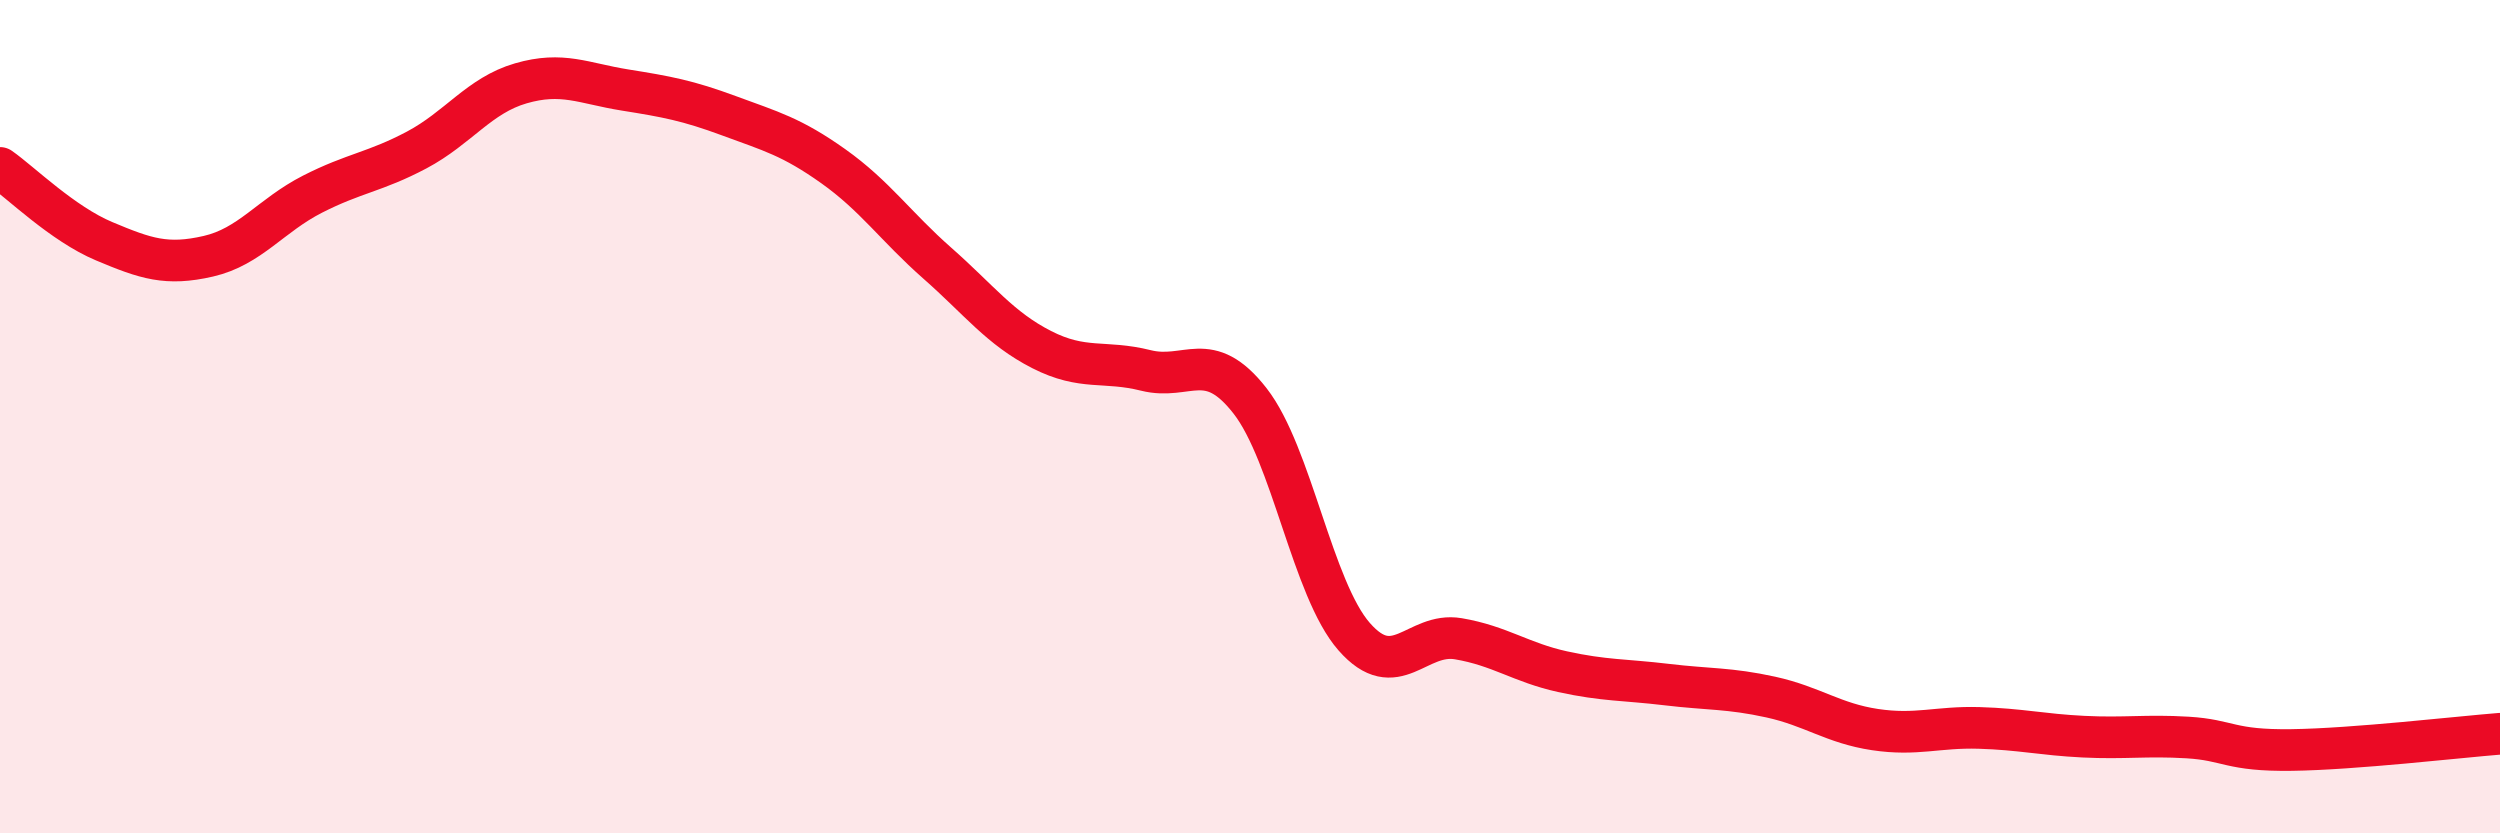
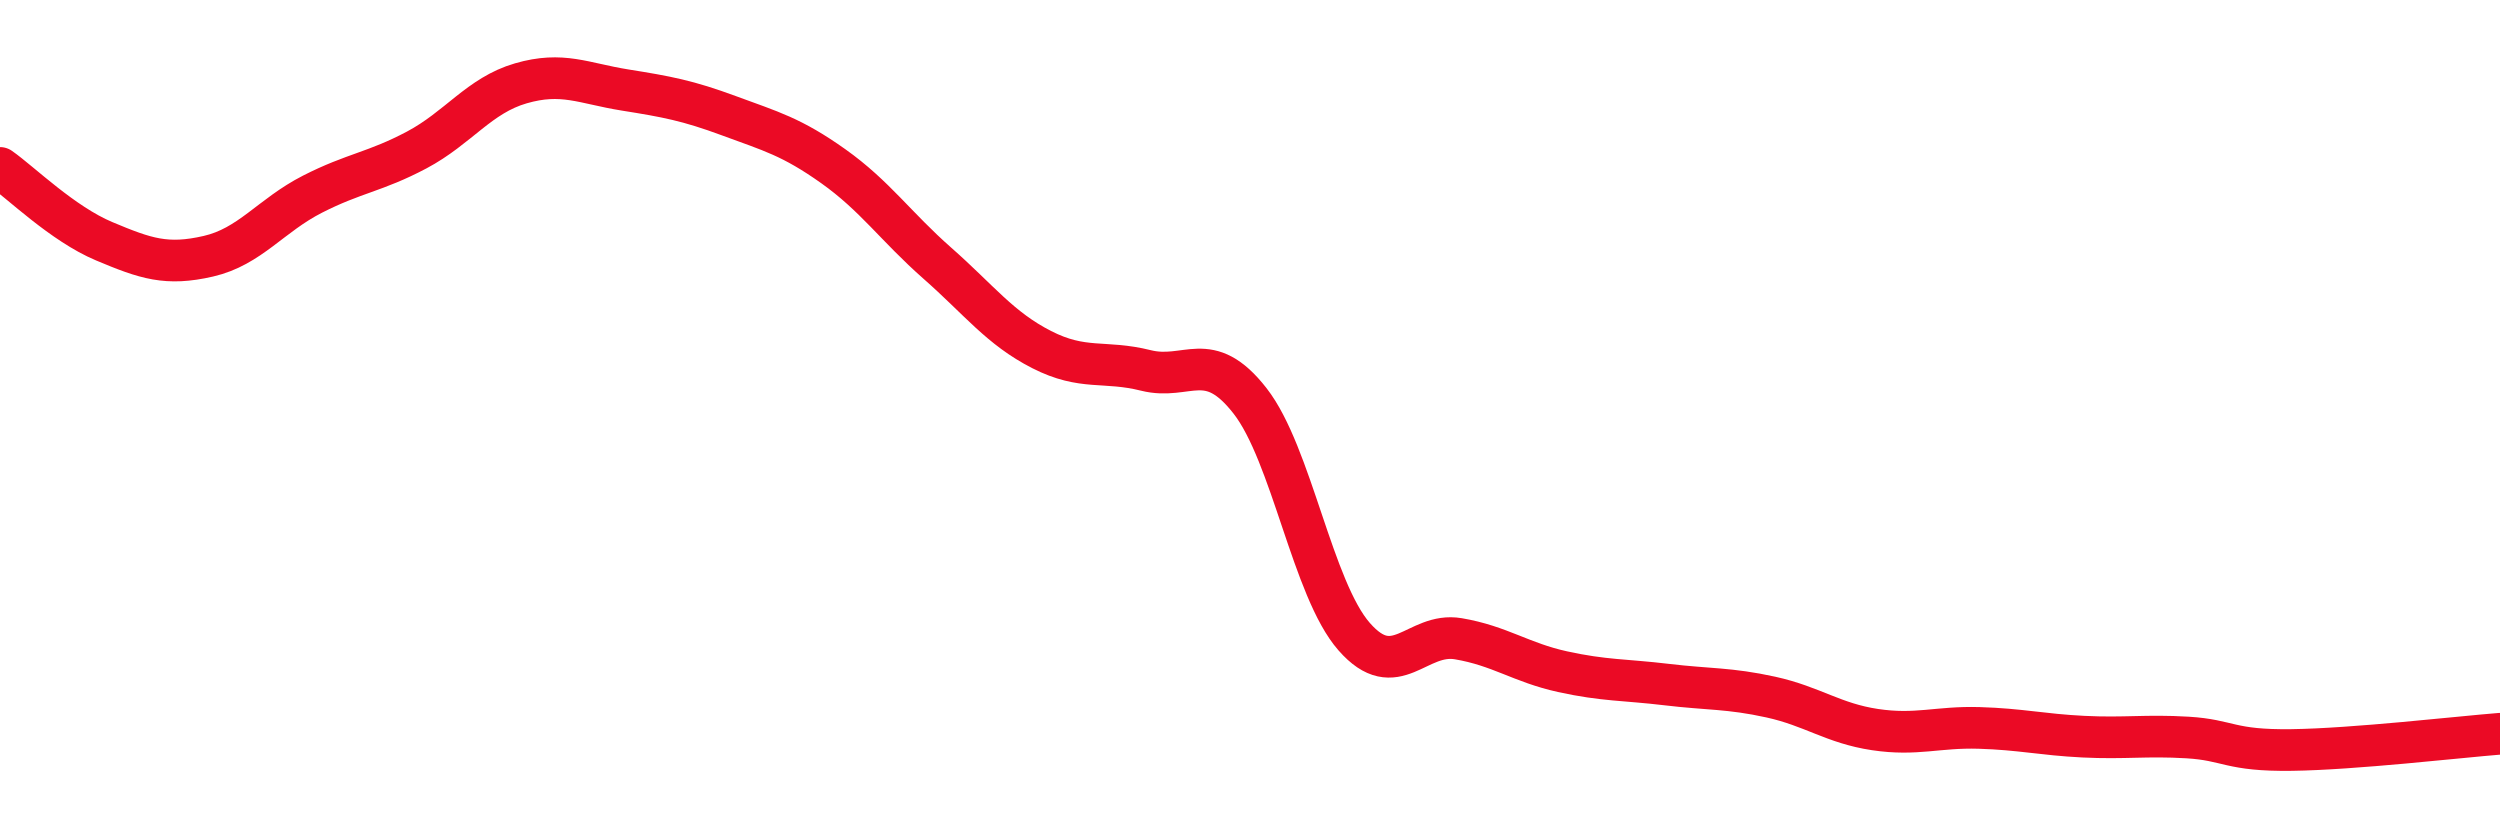
<svg xmlns="http://www.w3.org/2000/svg" width="60" height="20" viewBox="0 0 60 20">
-   <path d="M 0,4.03 C 0.5,4.38 1.5,5.37 2.5,5.79 C 3.5,6.21 4,6.38 5,6.15 C 6,5.92 6.5,5.17 7.5,4.66 C 8.5,4.15 9,4.13 10,3.6 C 11,3.07 11.5,2.29 12.5,2 C 13.5,1.71 14,2 15,2.16 C 16,2.32 16.5,2.41 17.5,2.78 C 18.5,3.15 19,3.28 20,3.99 C 21,4.7 21.5,5.44 22.5,6.32 C 23.5,7.2 24,7.88 25,8.39 C 26,8.9 26.5,8.64 27.5,8.89 C 28.5,9.14 29,8.34 30,9.62 C 31,10.9 31.5,14.14 32.5,15.28 C 33.5,16.42 34,15.16 35,15.33 C 36,15.5 36.5,15.9 37.5,16.12 C 38.5,16.34 39,16.31 40,16.43 C 41,16.55 41.5,16.51 42.5,16.73 C 43.5,16.95 44,17.36 45,17.51 C 46,17.66 46.5,17.44 47.5,17.47 C 48.5,17.5 49,17.63 50,17.68 C 51,17.73 51.5,17.64 52.5,17.7 C 53.5,17.76 53.5,18.02 55,18 C 56.5,17.98 59,17.69 60,17.61L60 20L0 20Z" fill="#EB0A25" opacity="0.1" stroke-linecap="round" stroke-linejoin="round" />
  <path d="M 0,4.03 C 0.5,4.38 1.5,5.37 2.5,5.79 C 3.5,6.21 4,6.38 5,6.15 C 6,5.92 6.5,5.17 7.5,4.66 C 8.5,4.15 9,4.13 10,3.6 C 11,3.07 11.5,2.29 12.5,2 C 13.5,1.71 14,2 15,2.16 C 16,2.32 16.5,2.41 17.5,2.78 C 18.5,3.15 19,3.28 20,3.99 C 21,4.7 21.5,5.44 22.5,6.32 C 23.5,7.2 24,7.88 25,8.39 C 26,8.9 26.5,8.64 27.5,8.89 C 28.5,9.14 29,8.34 30,9.62 C 31,10.9 31.5,14.14 32.5,15.28 C 33.5,16.42 34,15.16 35,15.33 C 36,15.5 36.5,15.9 37.5,16.12 C 38.5,16.34 39,16.31 40,16.43 C 41,16.55 41.5,16.51 42.5,16.73 C 43.5,16.95 44,17.36 45,17.51 C 46,17.66 46.5,17.44 47.5,17.47 C 48.5,17.5 49,17.63 50,17.68 C 51,17.73 51.5,17.64 52.5,17.7 C 53.5,17.76 53.5,18.02 55,18 C 56.5,17.98 59,17.69 60,17.61" stroke="#EB0A25" stroke-width="1" fill="none" stroke-linecap="round" stroke-linejoin="round" />
</svg>